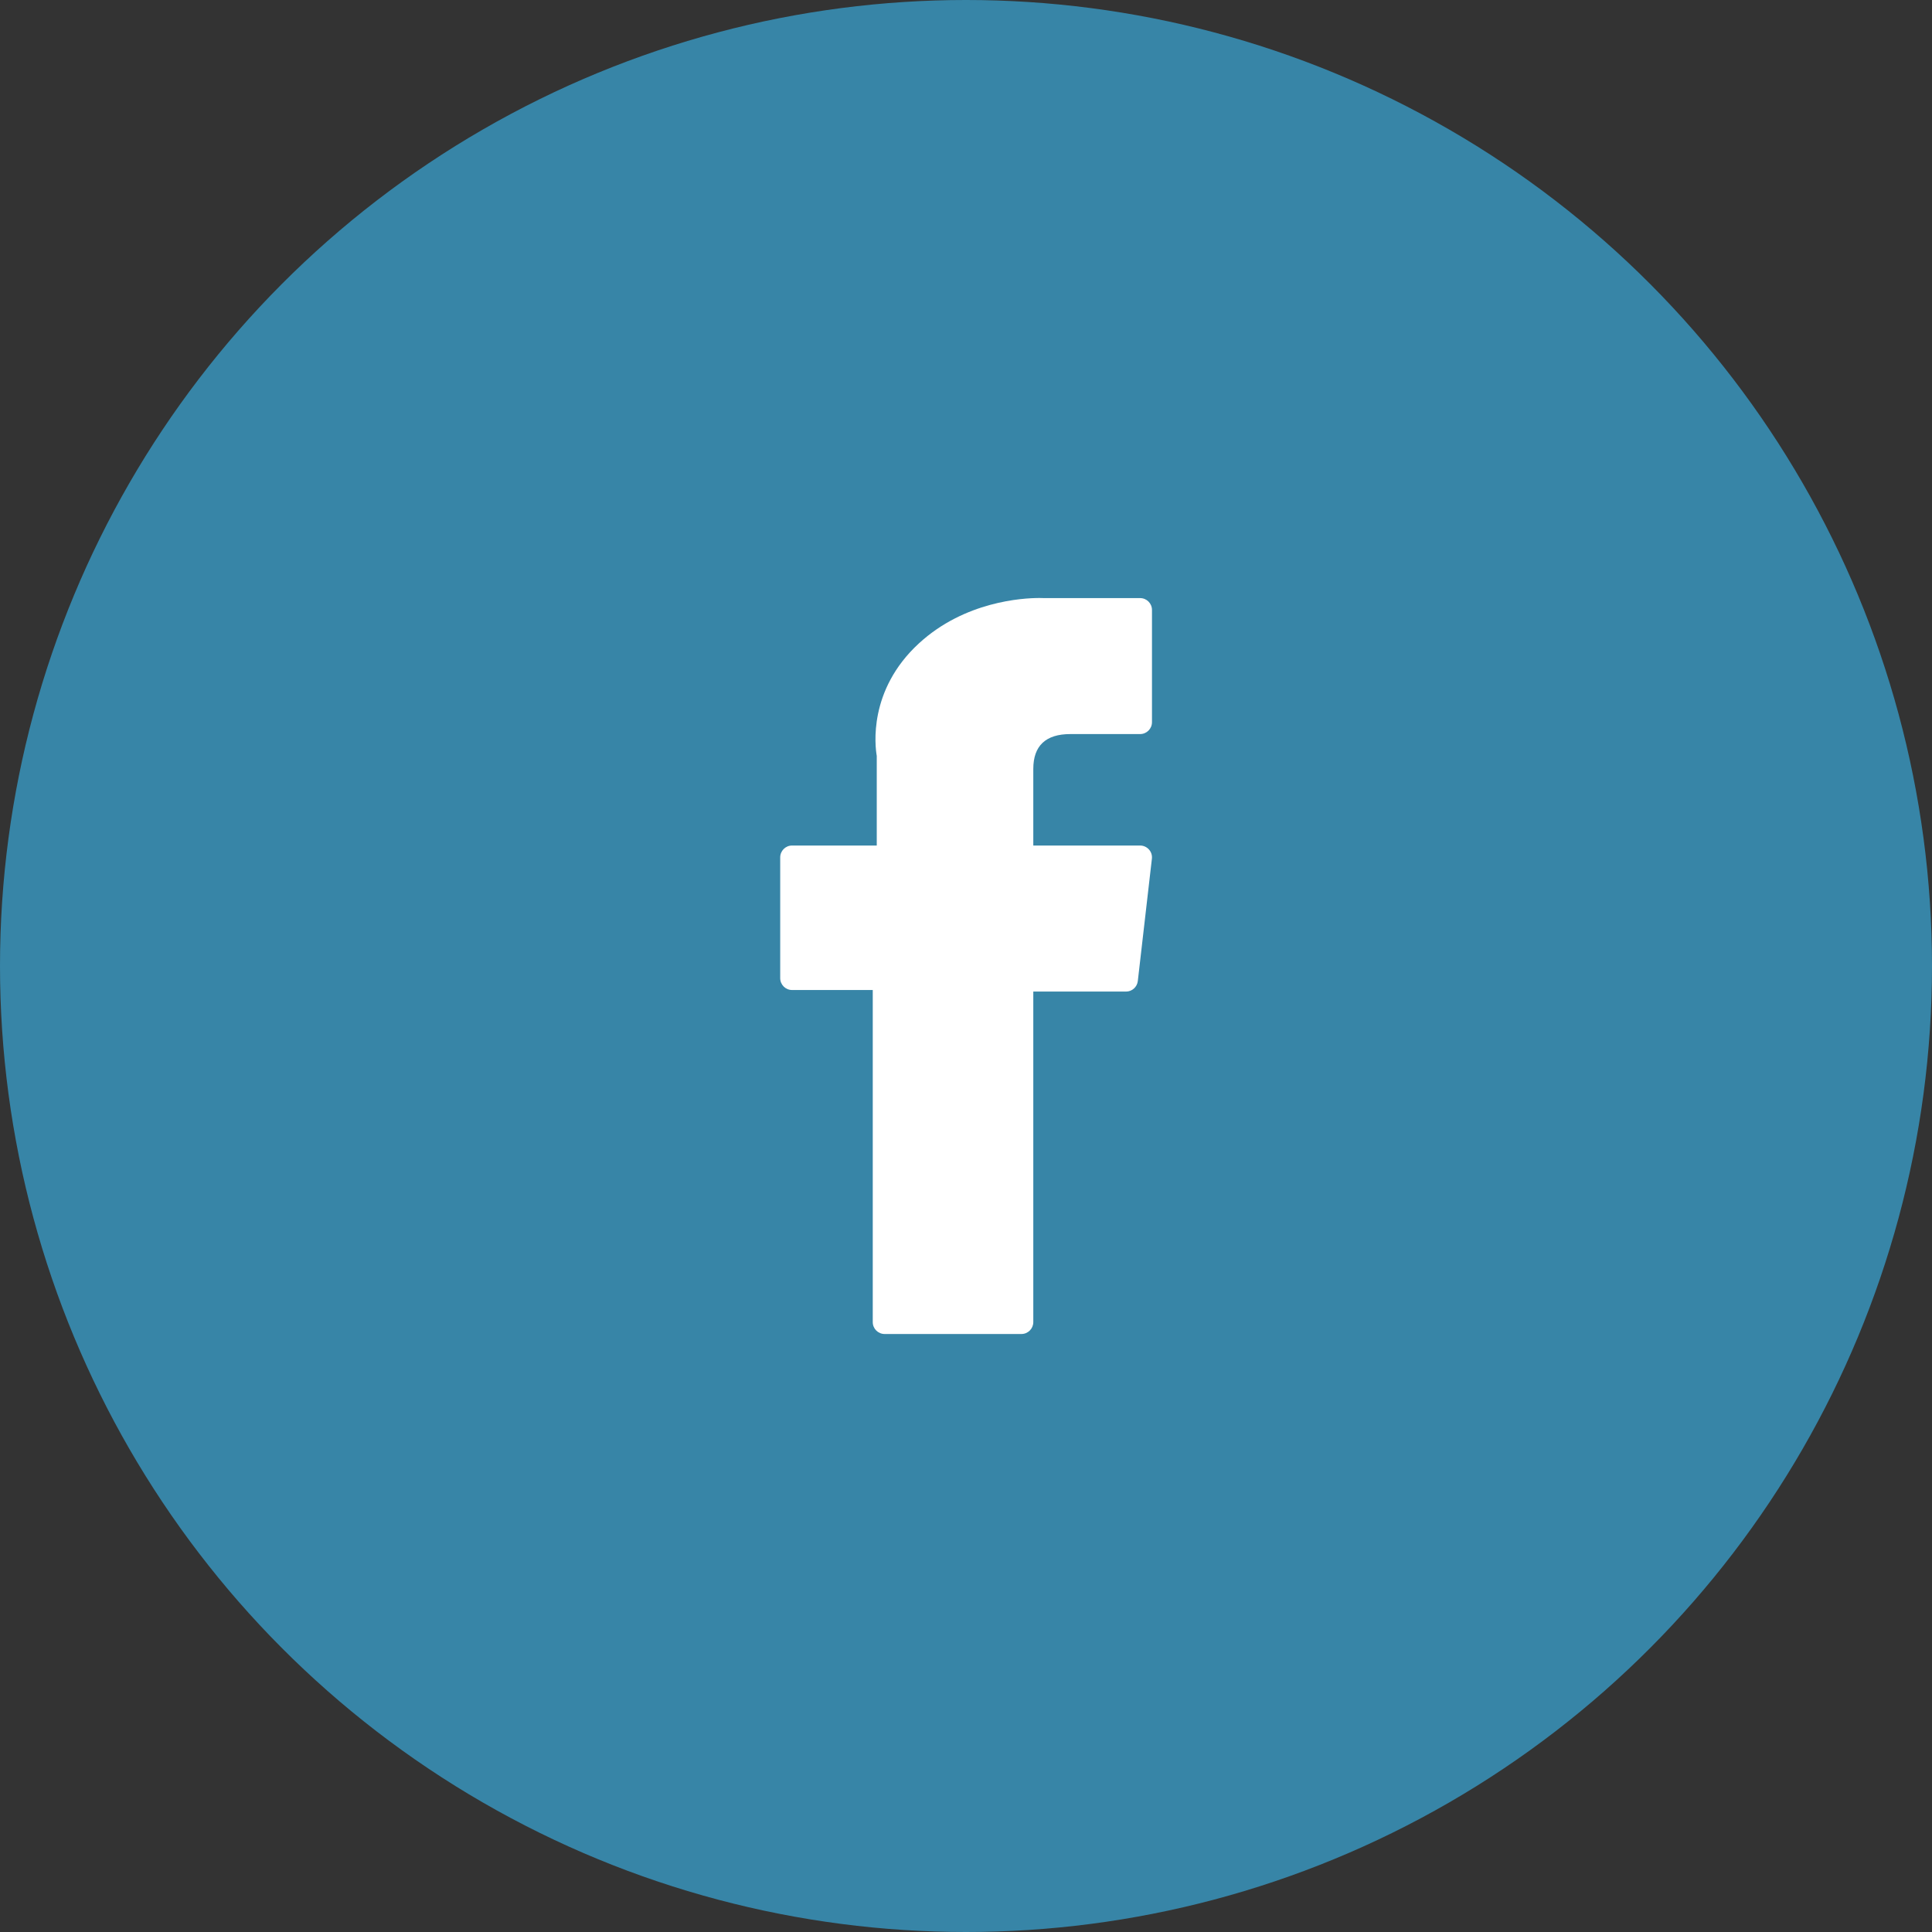
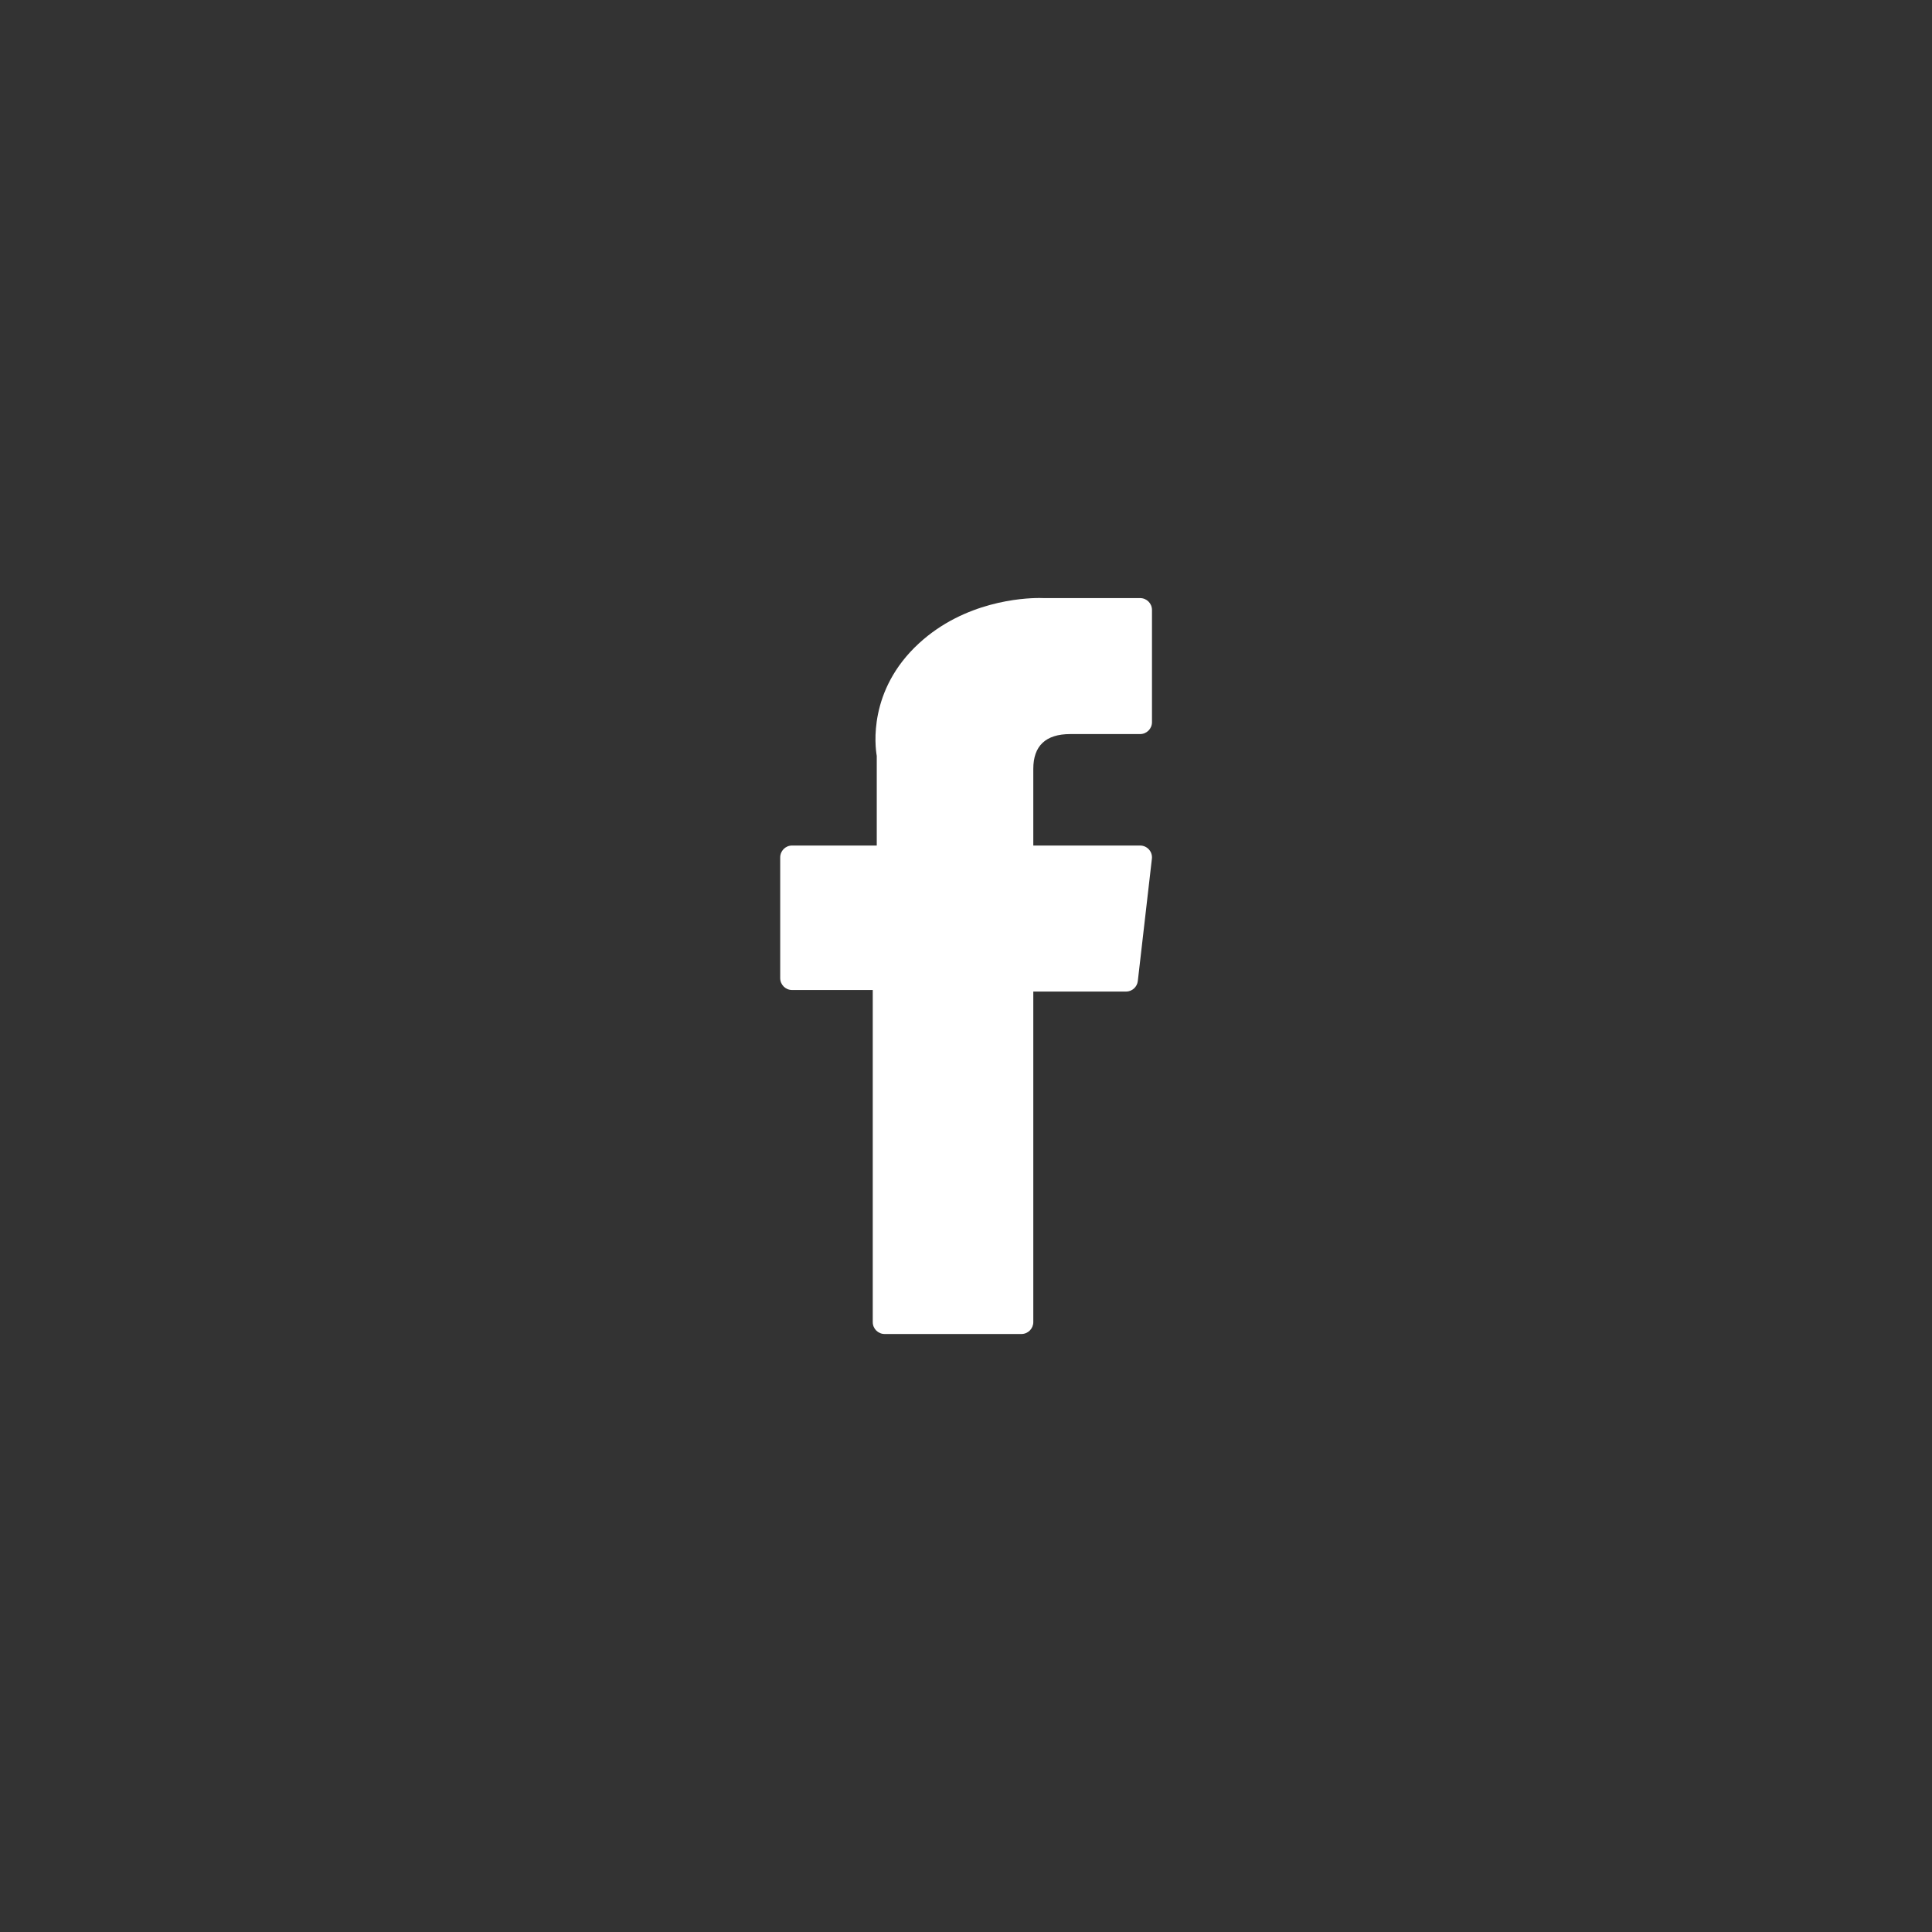
<svg xmlns="http://www.w3.org/2000/svg" width="42" height="42" viewBox="0 0 42 42" fill="none">
  <rect x="0" y="0" width="42" height="42" fill="#333333" stroke="none" />
-   <circle cx="21" cy="21" r="21" fill="#3785A7" />
  <path d="M17.219 21.522H18.973V28.742C18.973 28.884 19.088 29 19.231 29H22.205C22.347 29 22.463 28.884 22.463 28.742V21.556H24.479C24.61 21.556 24.72 21.457 24.735 21.327L25.041 18.669C25.05 18.596 25.027 18.523 24.978 18.468C24.929 18.413 24.859 18.381 24.785 18.381H22.463V16.715C22.463 16.213 22.733 15.958 23.267 15.958C23.343 15.958 24.785 15.958 24.785 15.958C24.928 15.958 25.043 15.842 25.043 15.7V13.26C25.043 13.117 24.928 13.002 24.785 13.002H22.693C22.678 13.001 22.645 13 22.597 13C22.234 13 20.971 13.071 19.975 13.988C18.87 15.005 19.023 16.222 19.06 16.433V18.381H17.219C17.076 18.381 16.961 18.497 16.961 18.639V21.264C16.961 21.406 17.076 21.522 17.219 21.522Z" fill="white" />
</svg>